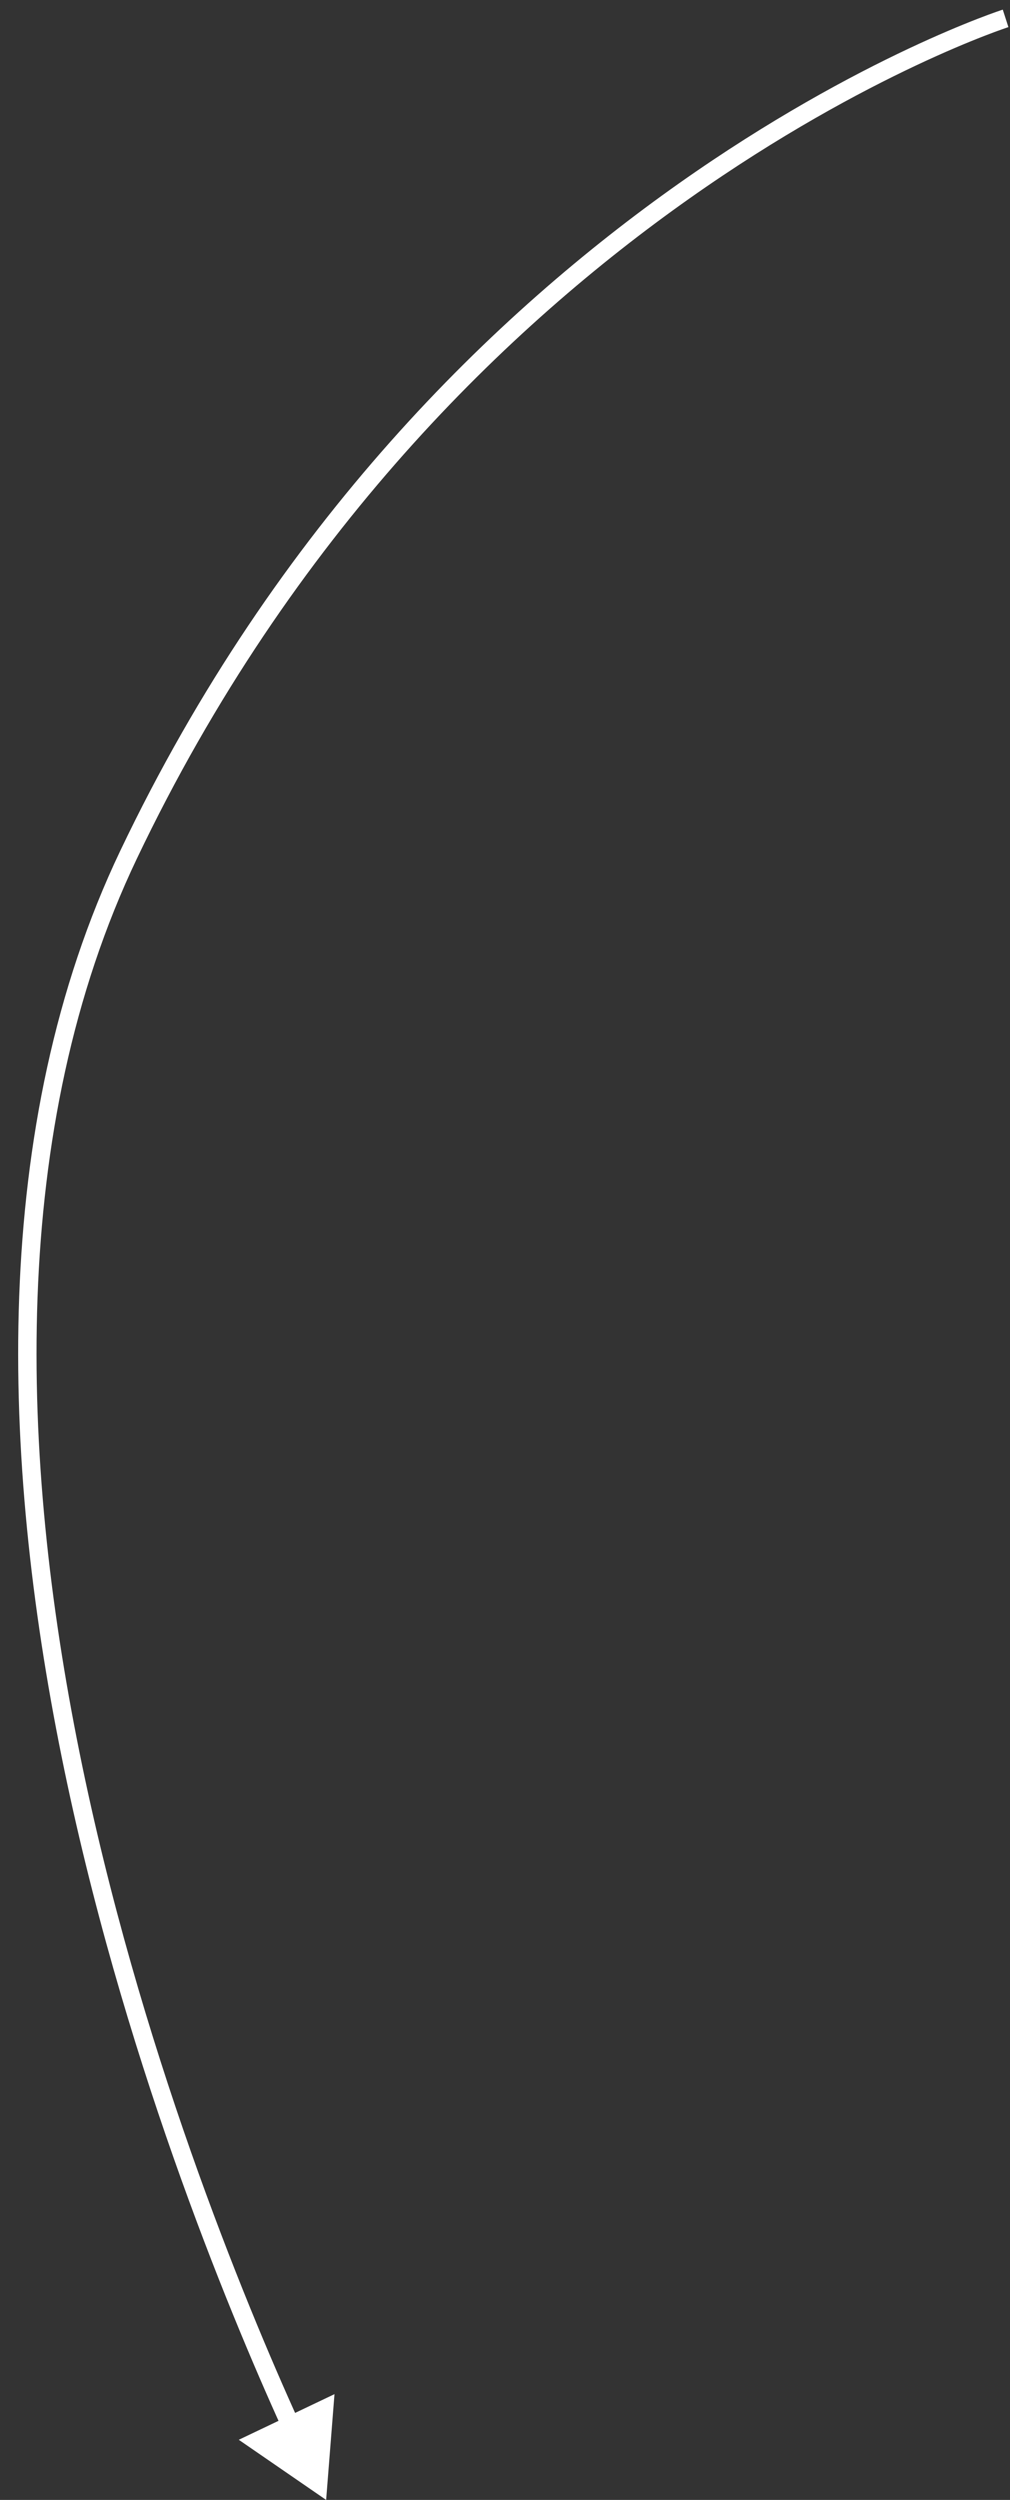
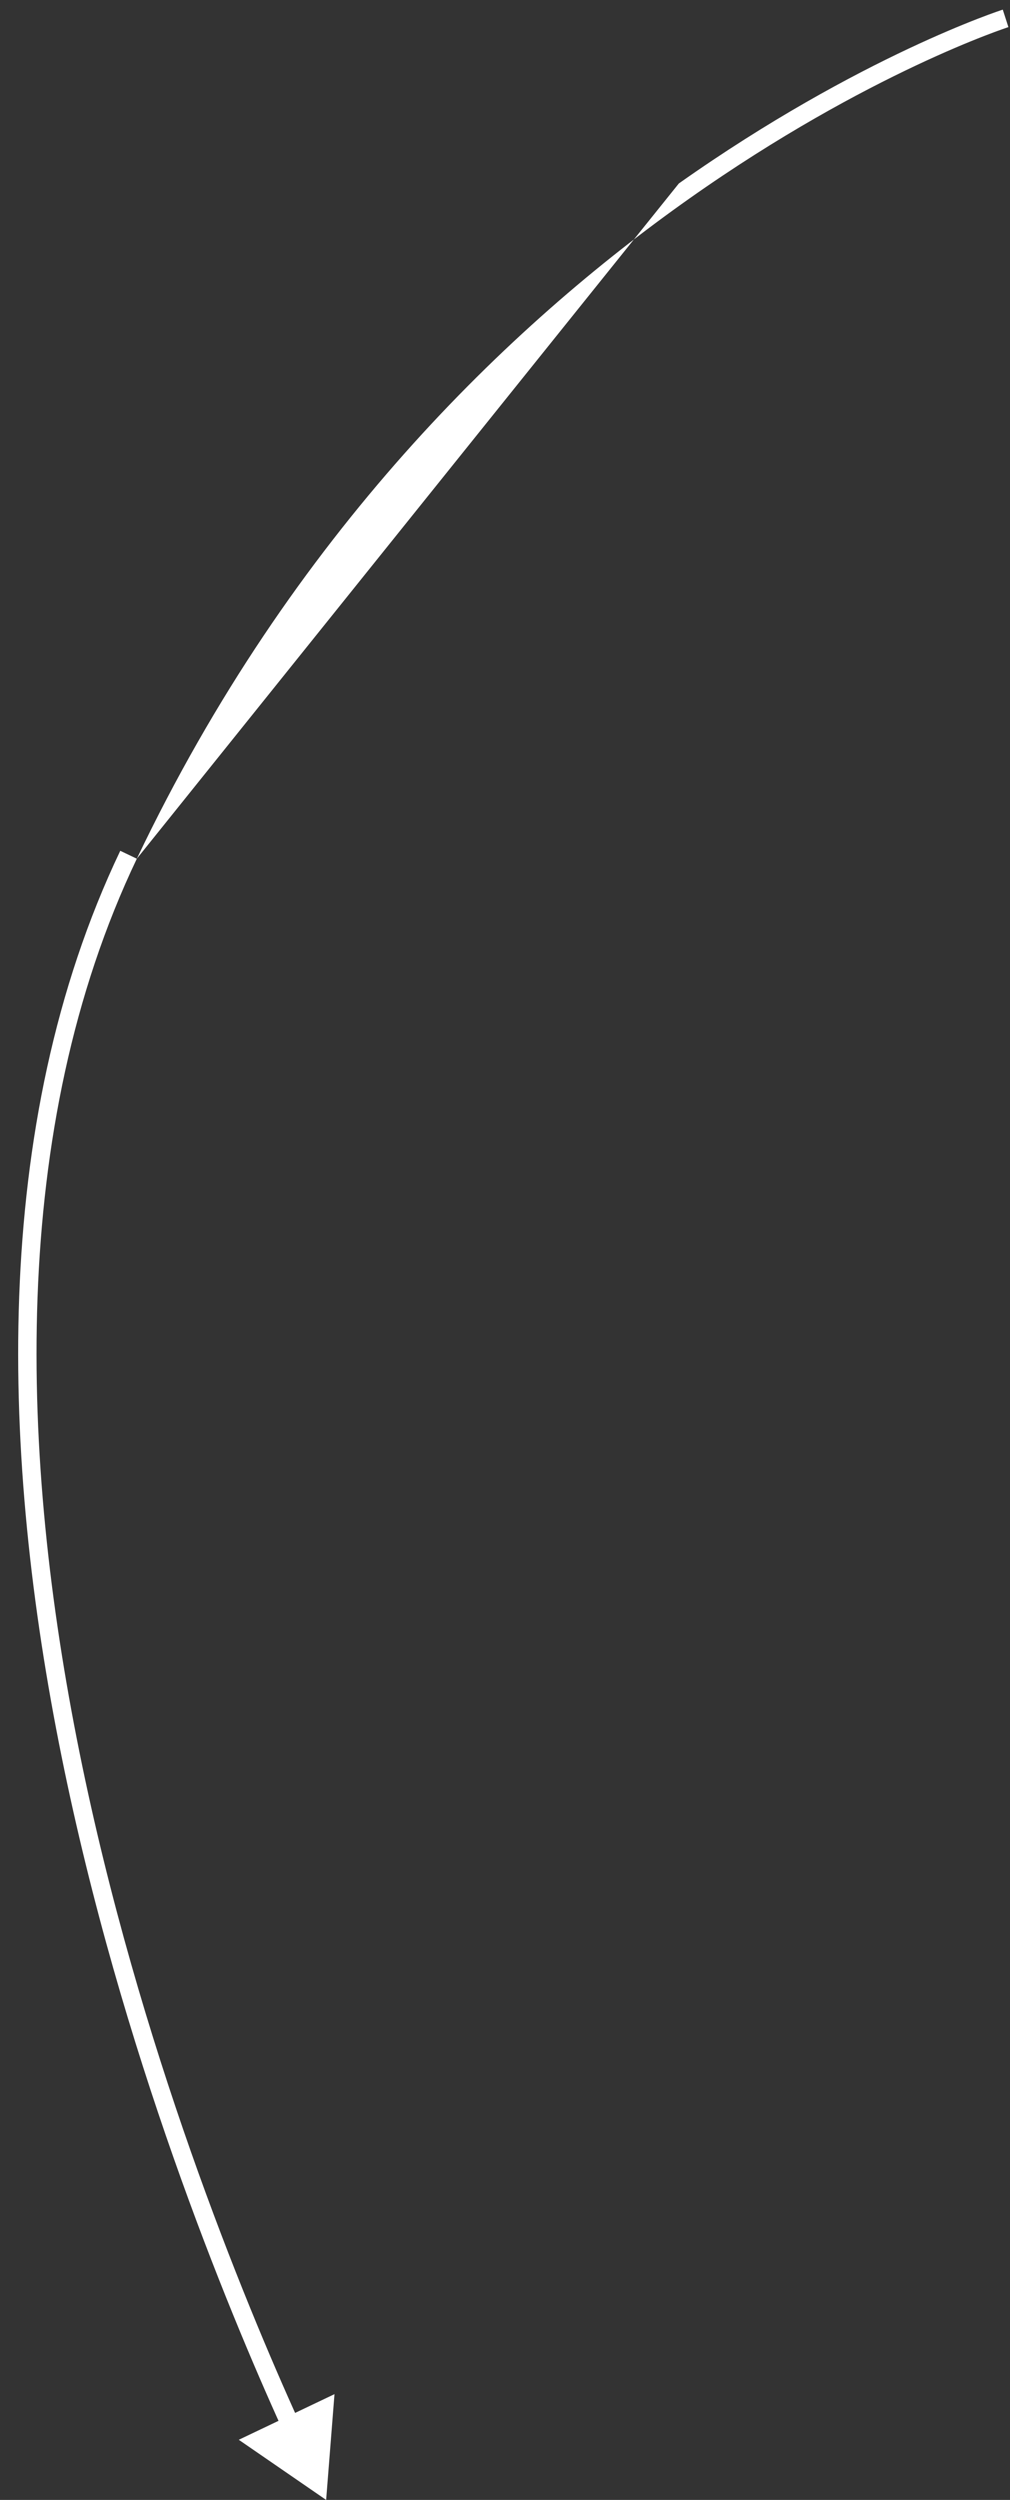
<svg xmlns="http://www.w3.org/2000/svg" width="55" height="136" viewBox="0 0 55 136" fill="none">
  <rect x="0" y="0" width="55" height="136" fill="#333333" stroke="none" />
-   <path d="M17.76 136L18.215 130.245L13.003 132.728L17.76 136ZM54.76 1C54.607 0.524 54.606 0.524 54.606 0.524C54.606 0.524 54.605 0.524 54.605 0.525C54.603 0.525 54.602 0.526 54.599 0.526C54.595 0.528 54.589 0.53 54.581 0.532C54.565 0.538 54.542 0.545 54.511 0.556C54.45 0.576 54.361 0.607 54.244 0.648C54.009 0.731 53.666 0.856 53.224 1.028C52.339 1.371 51.061 1.901 49.475 2.647C46.303 4.14 41.901 6.501 36.967 9.981C27.097 16.942 15.093 28.379 6.549 46.285L7.451 46.715C15.907 28.994 27.783 17.681 37.543 10.799C42.423 7.357 46.774 5.024 49.901 3.552C51.464 2.816 52.721 2.296 53.586 1.96C54.018 1.792 54.352 1.67 54.577 1.591C54.689 1.551 54.774 1.522 54.83 1.503C54.859 1.494 54.88 1.487 54.893 1.482C54.9 1.48 54.905 1.478 54.908 1.477C54.91 1.477 54.911 1.476 54.912 1.476C54.912 1.476 54.912 1.476 54.913 1.476C54.913 1.476 54.912 1.476 54.76 1ZM6.549 46.285C-0.621 61.31 0.109 79.502 3.349 95.532C6.592 111.575 12.364 125.533 15.37 132.145L16.28 131.731C13.29 125.154 7.551 111.273 4.329 95.334C1.105 79.382 0.42 61.45 7.451 46.715L6.549 46.285Z" fill="white" />
+   <path d="M17.76 136L18.215 130.245L13.003 132.728L17.76 136ZM54.76 1C54.607 0.524 54.606 0.524 54.606 0.524C54.606 0.524 54.605 0.524 54.605 0.525C54.603 0.525 54.602 0.526 54.599 0.526C54.595 0.528 54.589 0.53 54.581 0.532C54.565 0.538 54.542 0.545 54.511 0.556C54.45 0.576 54.361 0.607 54.244 0.648C54.009 0.731 53.666 0.856 53.224 1.028C52.339 1.371 51.061 1.901 49.475 2.647C46.303 4.14 41.901 6.501 36.967 9.981L7.451 46.715C15.907 28.994 27.783 17.681 37.543 10.799C42.423 7.357 46.774 5.024 49.901 3.552C51.464 2.816 52.721 2.296 53.586 1.96C54.018 1.792 54.352 1.67 54.577 1.591C54.689 1.551 54.774 1.522 54.83 1.503C54.859 1.494 54.88 1.487 54.893 1.482C54.9 1.48 54.905 1.478 54.908 1.477C54.91 1.477 54.911 1.476 54.912 1.476C54.912 1.476 54.912 1.476 54.913 1.476C54.913 1.476 54.912 1.476 54.76 1ZM6.549 46.285C-0.621 61.31 0.109 79.502 3.349 95.532C6.592 111.575 12.364 125.533 15.37 132.145L16.28 131.731C13.29 125.154 7.551 111.273 4.329 95.334C1.105 79.382 0.42 61.45 7.451 46.715L6.549 46.285Z" fill="white" />
</svg>